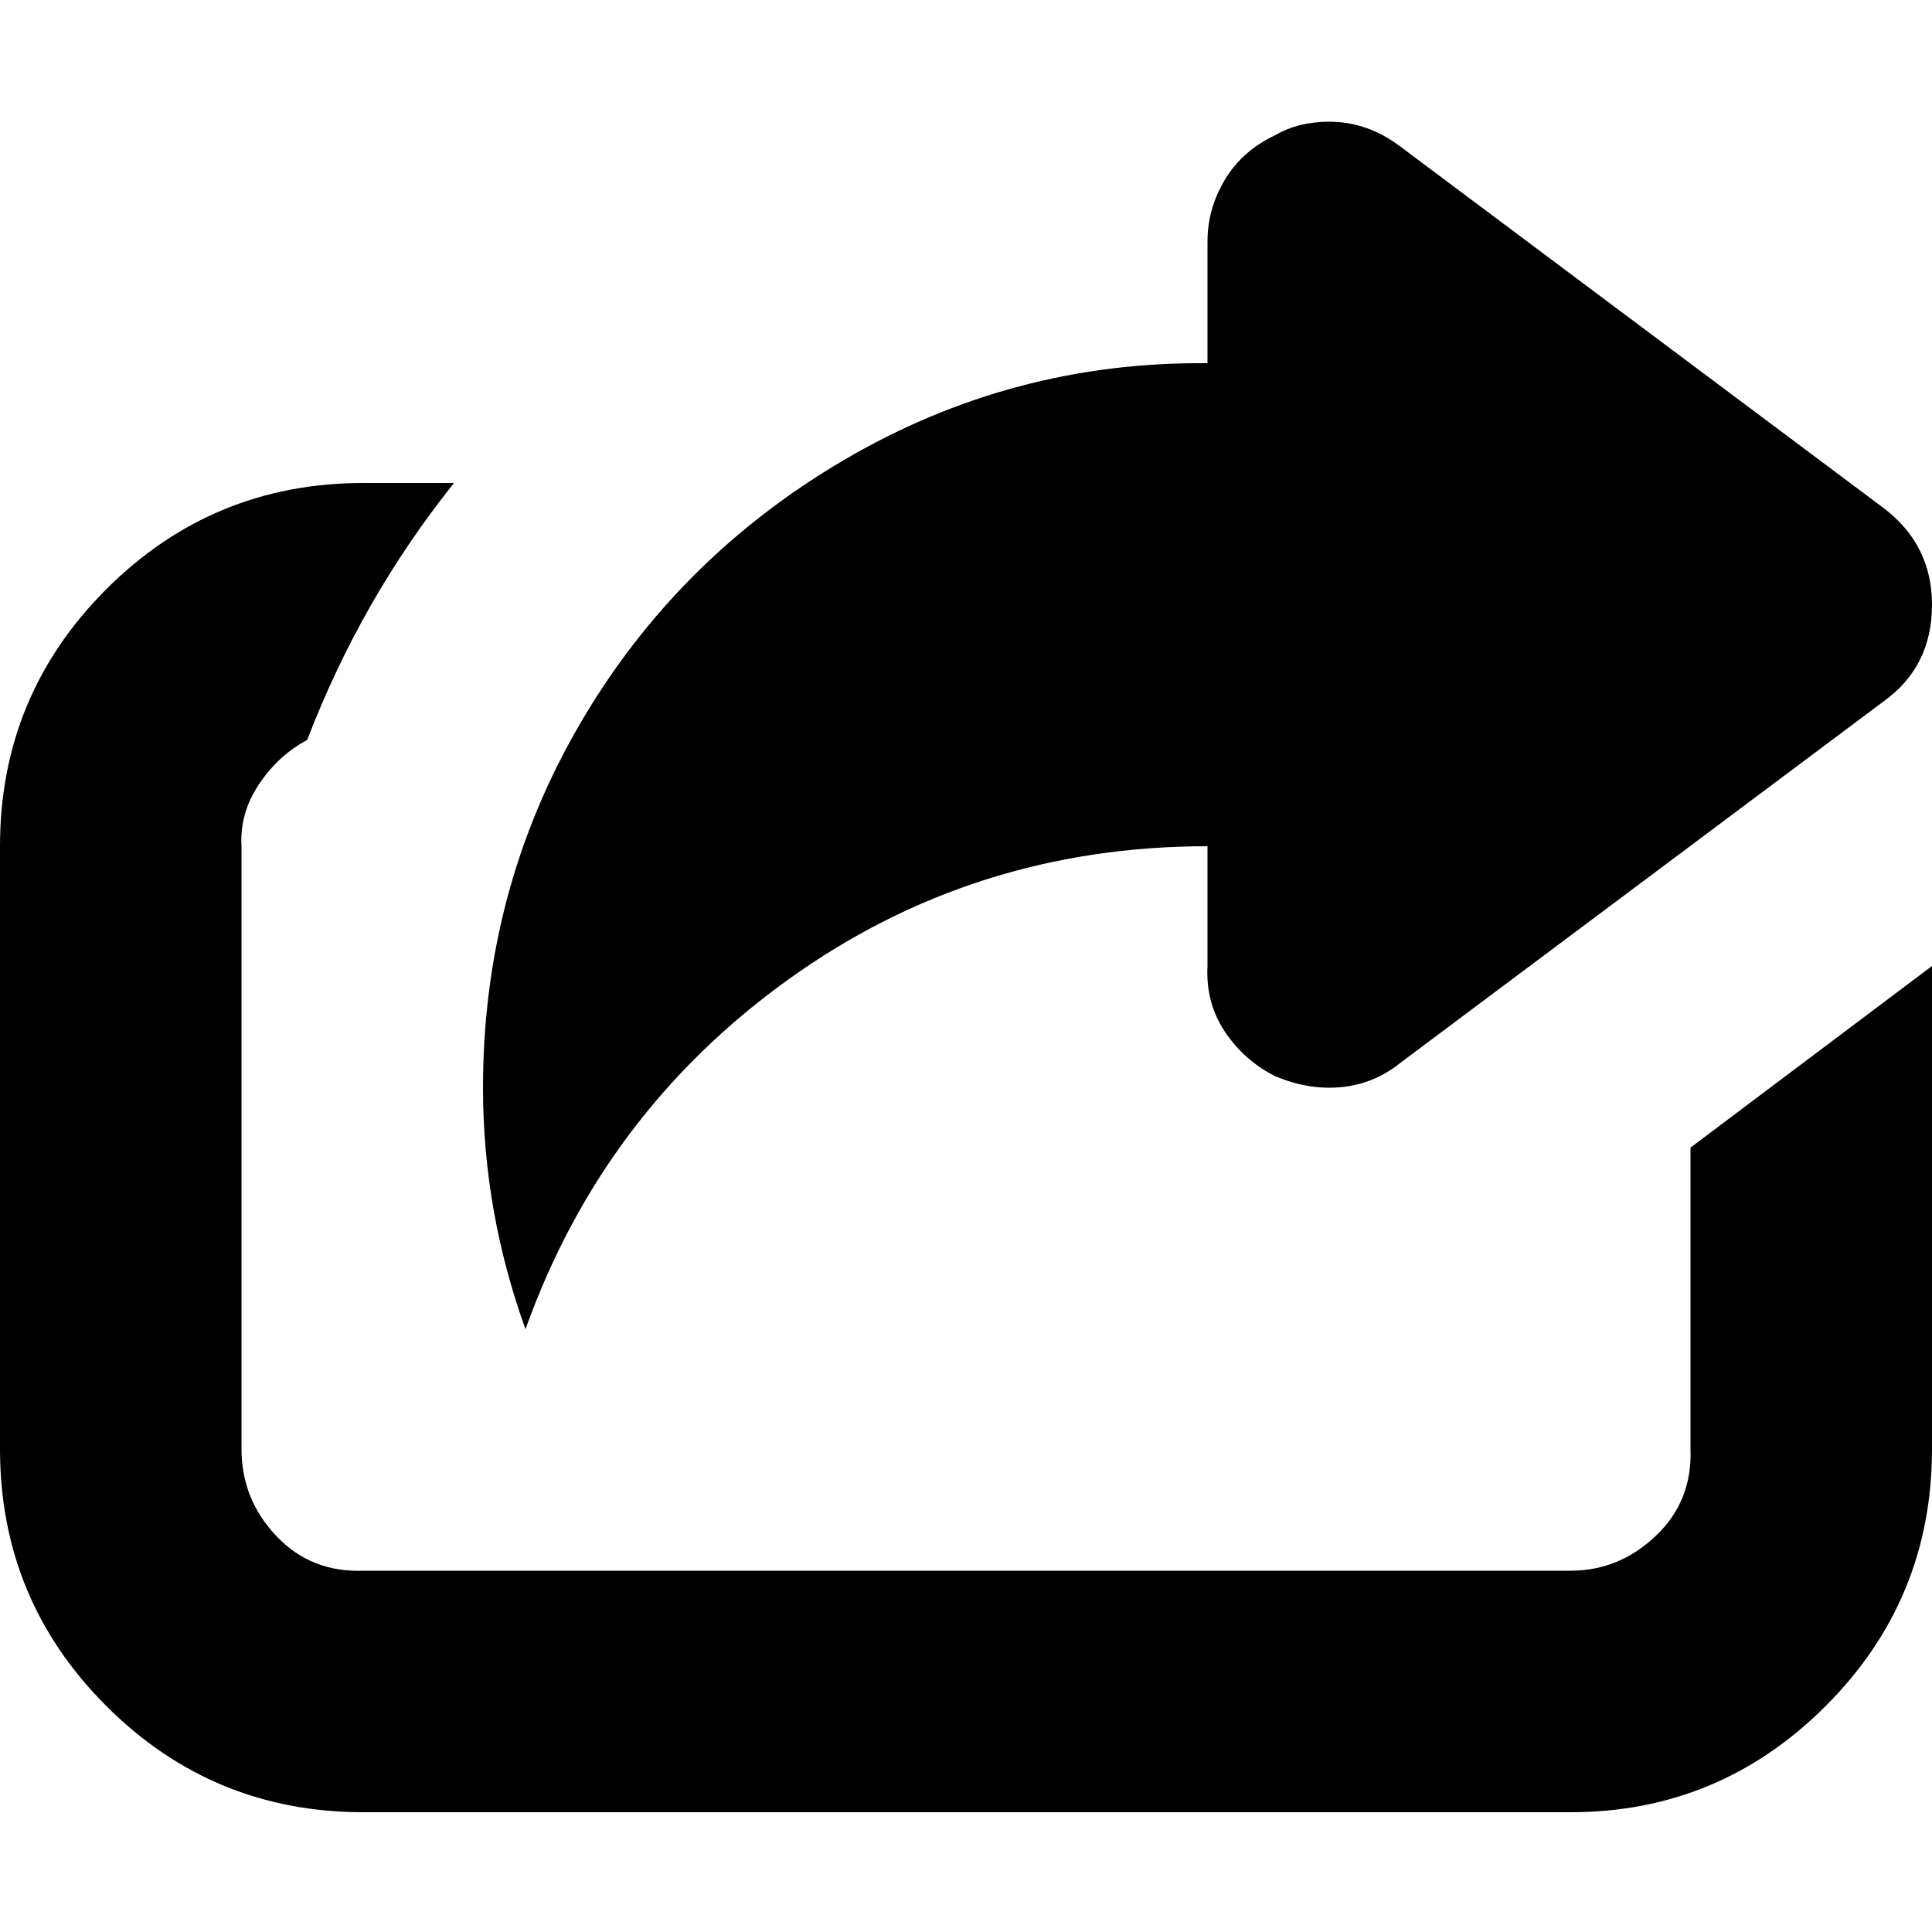
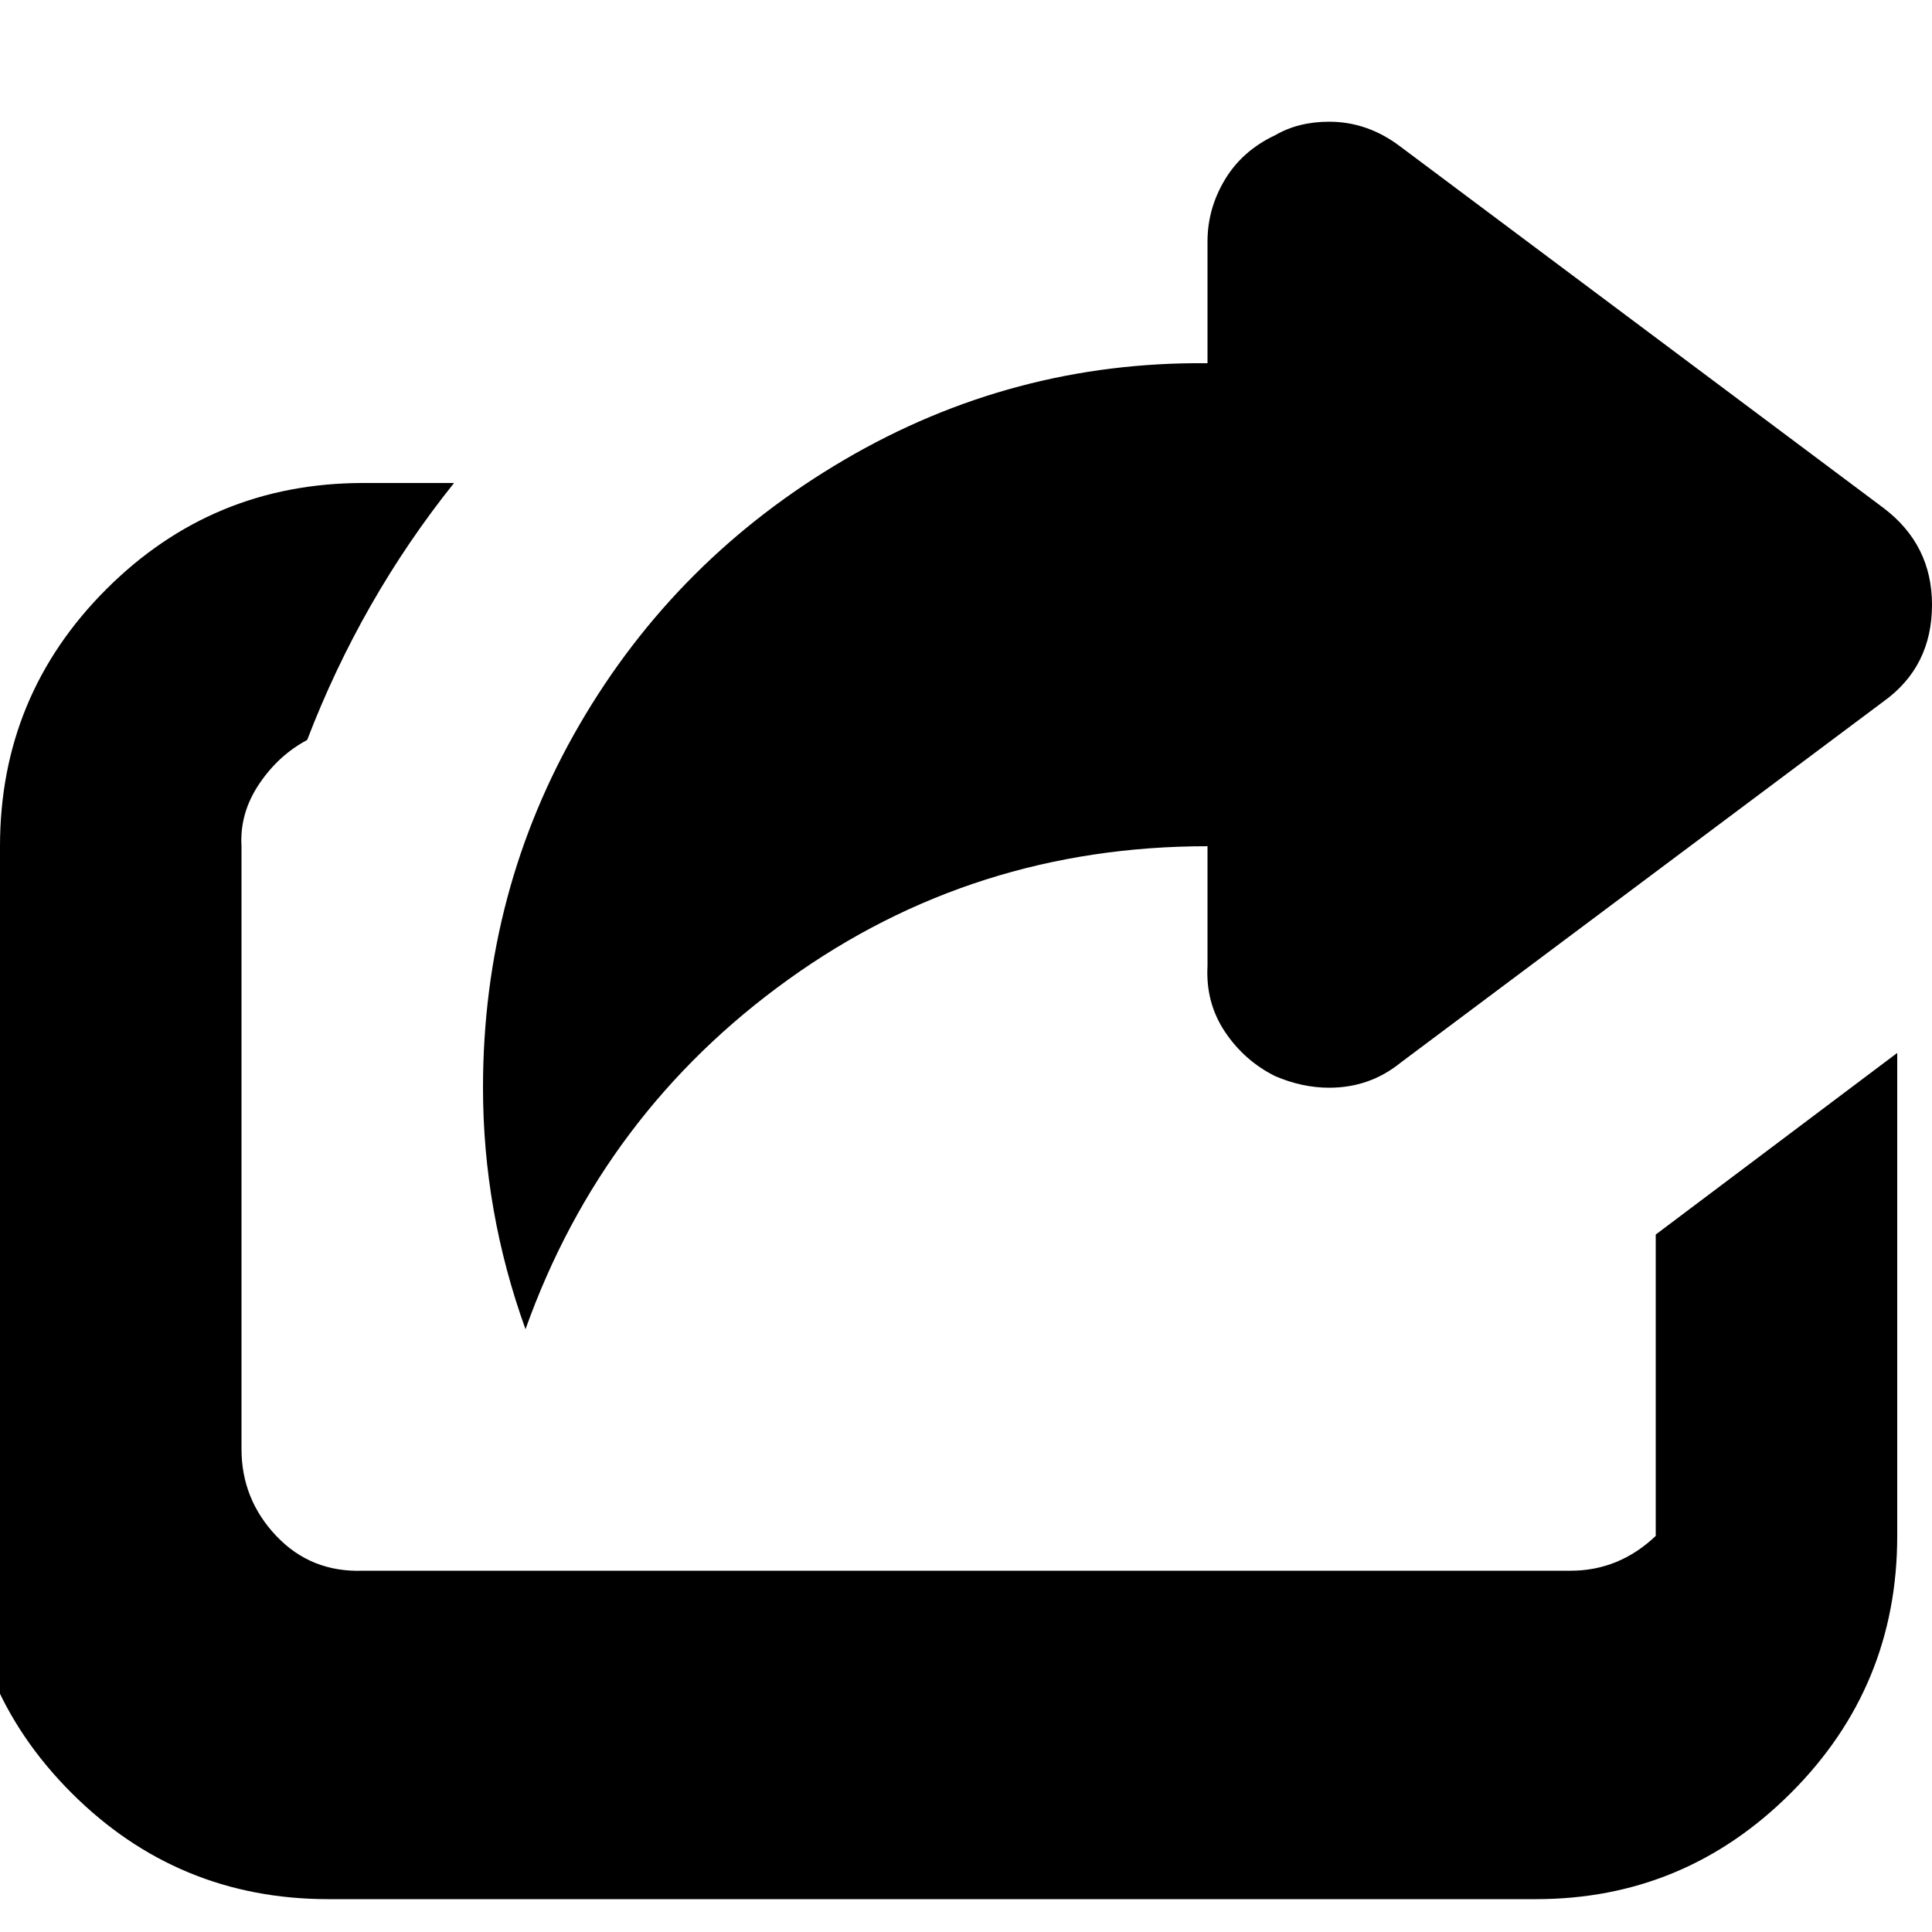
<svg xmlns="http://www.w3.org/2000/svg" fill="#000000" width="800px" height="800px" viewBox="0 0 32 32" version="1.1">
  <title>alt-share</title>
-   <path d="M0 24v-9.984q0-2.496 1.76-4.256t4.256-1.76h1.504q-1.536 1.92-2.432 4.256-0.48 0.256-0.8 0.736t-0.288 1.024v9.984q0 0.832 0.576 1.44t1.44 0.576h20q0.8 0 1.408-0.576t0.576-1.44v-4.992l4-3.008v8q0 2.496-1.76 4.256t-4.224 1.76h-20q-2.496 0-4.256-1.76t-1.76-4.256zM8 18.016q0-3.264 1.6-6.016t4.384-4.384 6.016-1.6v-2.016q0-0.544 0.288-1.024t0.832-0.736q0.384-0.224 0.896-0.224 0.64 0 1.184 0.416l8 5.984q0.8 0.608 0.8 1.6 0 1.024-0.8 1.6l-8 5.984q-0.512 0.416-1.184 0.416-0.448 0-0.896-0.192-0.512-0.256-0.832-0.736t-0.288-1.088v-1.984q-3.872 0-6.944 2.208t-4.352 5.792q-0.704-1.952-0.704-4z" />
+   <path d="M0 24v-9.984q0-2.496 1.76-4.256t4.256-1.76h1.504q-1.536 1.92-2.432 4.256-0.48 0.256-0.8 0.736t-0.288 1.024v9.984q0 0.832 0.576 1.44t1.44 0.576h20q0.8 0 1.408-0.576v-4.992l4-3.008v8q0 2.496-1.76 4.256t-4.224 1.76h-20q-2.496 0-4.256-1.76t-1.76-4.256zM8 18.016q0-3.264 1.6-6.016t4.384-4.384 6.016-1.6v-2.016q0-0.544 0.288-1.024t0.832-0.736q0.384-0.224 0.896-0.224 0.64 0 1.184 0.416l8 5.984q0.8 0.608 0.8 1.6 0 1.024-0.8 1.6l-8 5.984q-0.512 0.416-1.184 0.416-0.448 0-0.896-0.192-0.512-0.256-0.832-0.736t-0.288-1.088v-1.984q-3.872 0-6.944 2.208t-4.352 5.792q-0.704-1.952-0.704-4z" />
</svg>